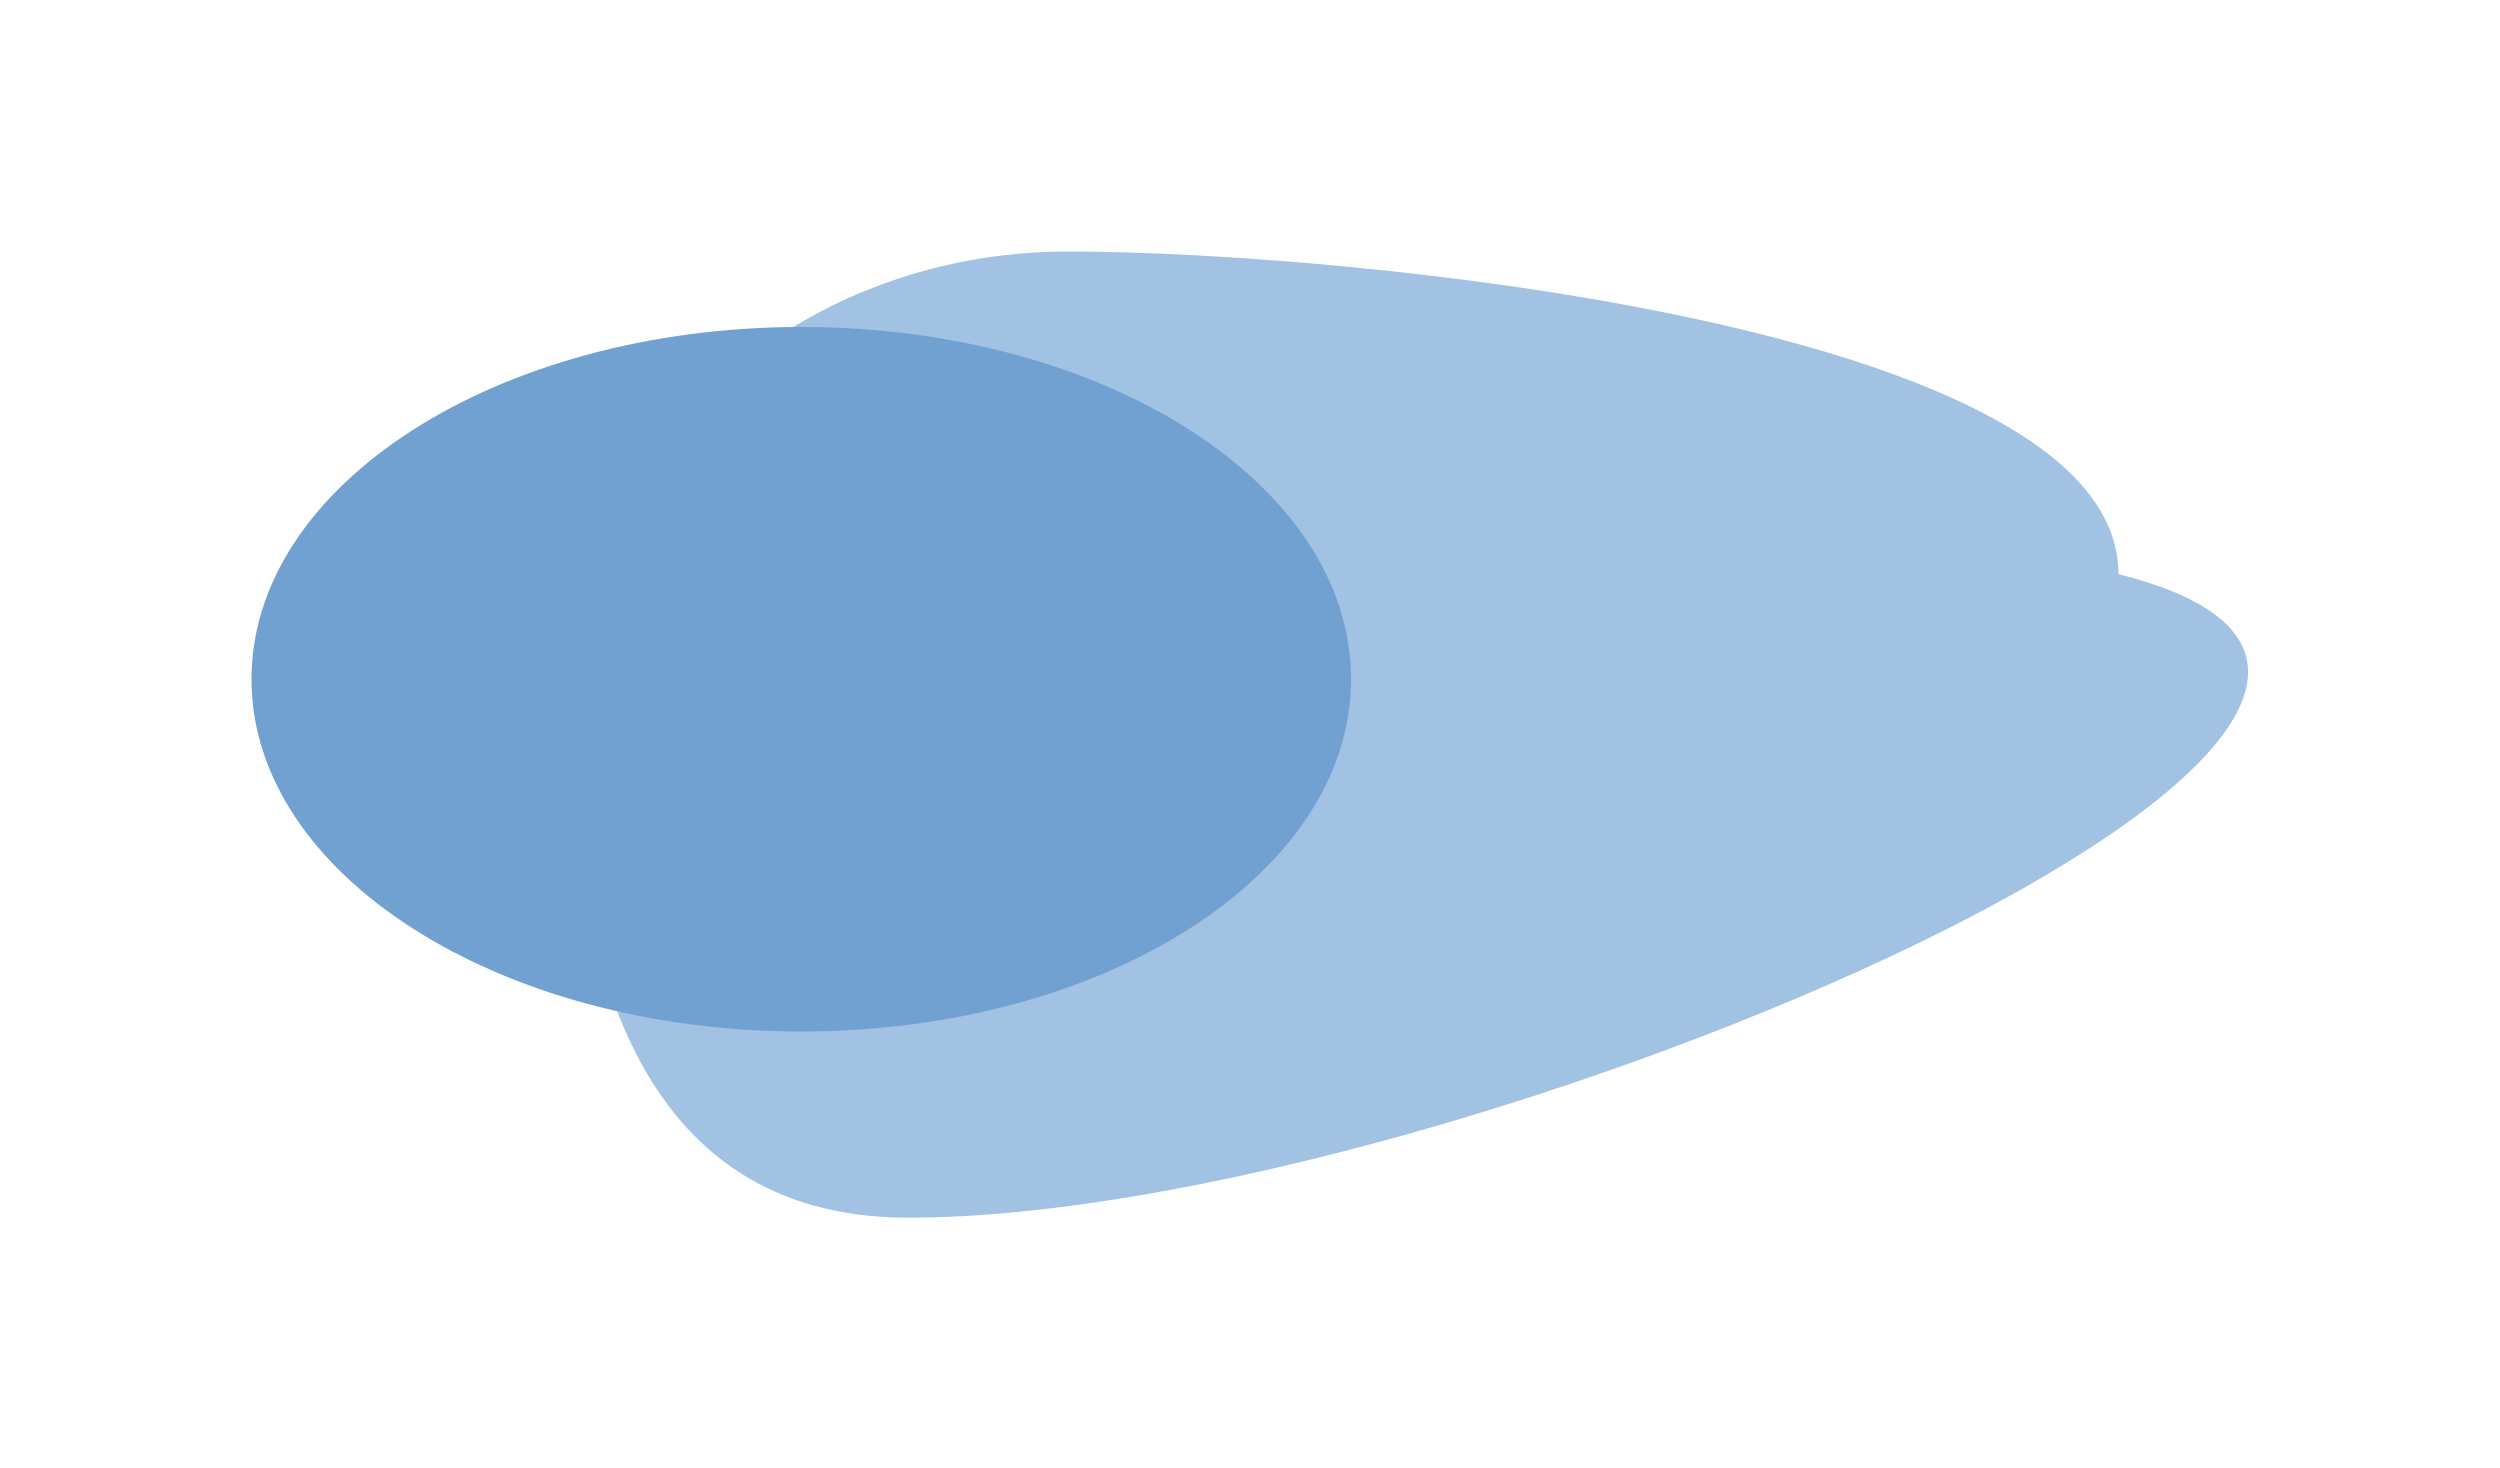
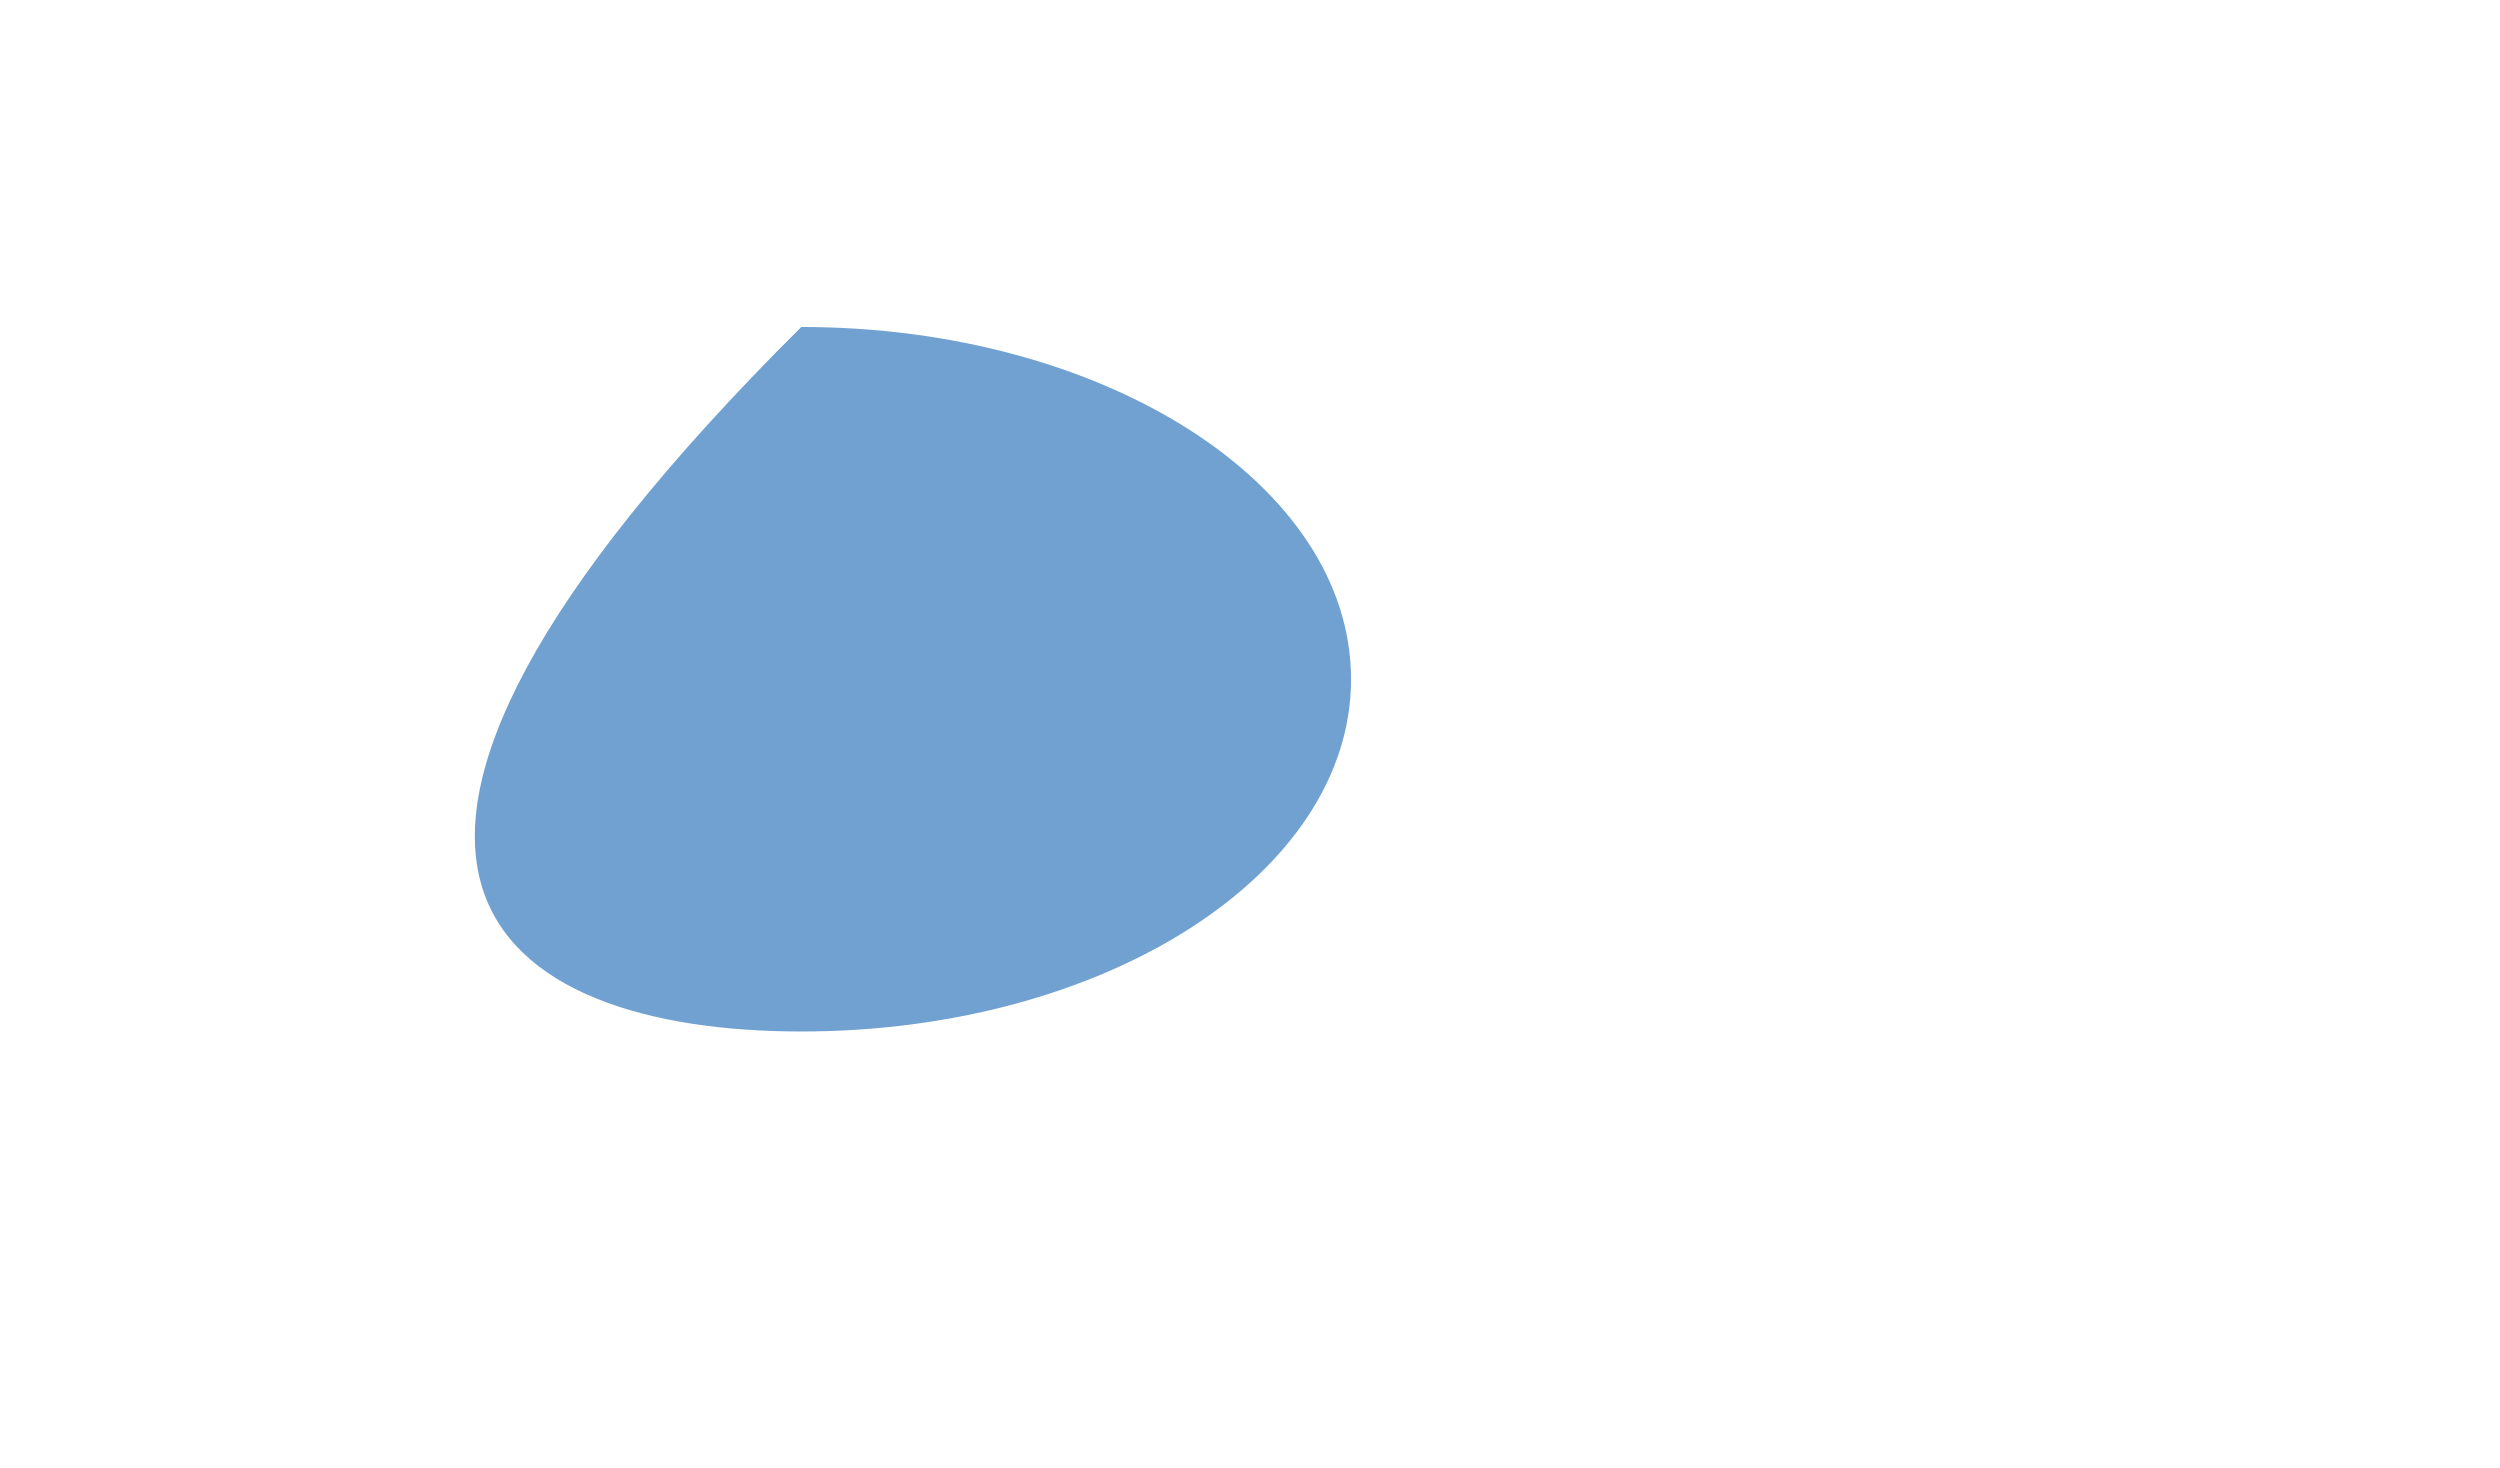
<svg xmlns="http://www.w3.org/2000/svg" width="666" height="391" viewBox="0 0 666 391" fill="none">
  <g clip-path="url(#clip0_3_193)">
    <g filter="url(#filter0_f_3_193)">
-       <path d="M564.358 152.965C703.109 187.653 388.573 324.393 241.947 324.393C168.833 324.393 152.127 254.288 152.127 187.653C152.127 121.018 211.397 67 284.51 67C357.623 67 564.358 86.33 564.358 152.965Z" fill="#80ADDA" fill-opacity="0.74" />
-     </g>
+       </g>
    <g filter="url(#filter1_f_3_193)">
-       <path d="M213.459 274.791C294.346 274.791 359.918 232.777 359.918 180.95C359.918 129.123 294.346 87.109 213.459 87.109C132.572 87.109 67 129.123 67 180.95C67 232.777 132.572 274.791 213.459 274.791Z" fill="#71A1D1" />
+       <path d="M213.459 274.791C294.346 274.791 359.918 232.777 359.918 180.95C359.918 129.123 294.346 87.109 213.459 87.109C67 232.777 132.572 274.791 213.459 274.791Z" fill="#71A1D1" />
    </g>
  </g>
  <defs>
    <filter id="filter0_f_3_193" x="85.816" y="0.689" width="579.383" height="390.016" filterUnits="userSpaceOnUse" color-interpolation-filters="sRGB">
      <feFlood flood-opacity="0" result="BackgroundImageFix" />
      <feBlend mode="normal" in="SourceGraphic" in2="BackgroundImageFix" result="shape" />
      <feGaussianBlur stdDeviation="33.156" result="effect1_foregroundBlur_3_193" />
    </filter>
    <filter id="filter1_f_3_193" x="0.689" y="20.797" width="425.541" height="320.305" filterUnits="userSpaceOnUse" color-interpolation-filters="sRGB">
      <feFlood flood-opacity="0" result="BackgroundImageFix" />
      <feBlend mode="normal" in="SourceGraphic" in2="BackgroundImageFix" result="shape" />
      <feGaussianBlur stdDeviation="33.156" result="effect1_foregroundBlur_3_193" />
    </filter>
    <clipPath id="clip0_3_193">
      <rect width="666" height="391" fill="white" />
    </clipPath>
  </defs>
</svg>